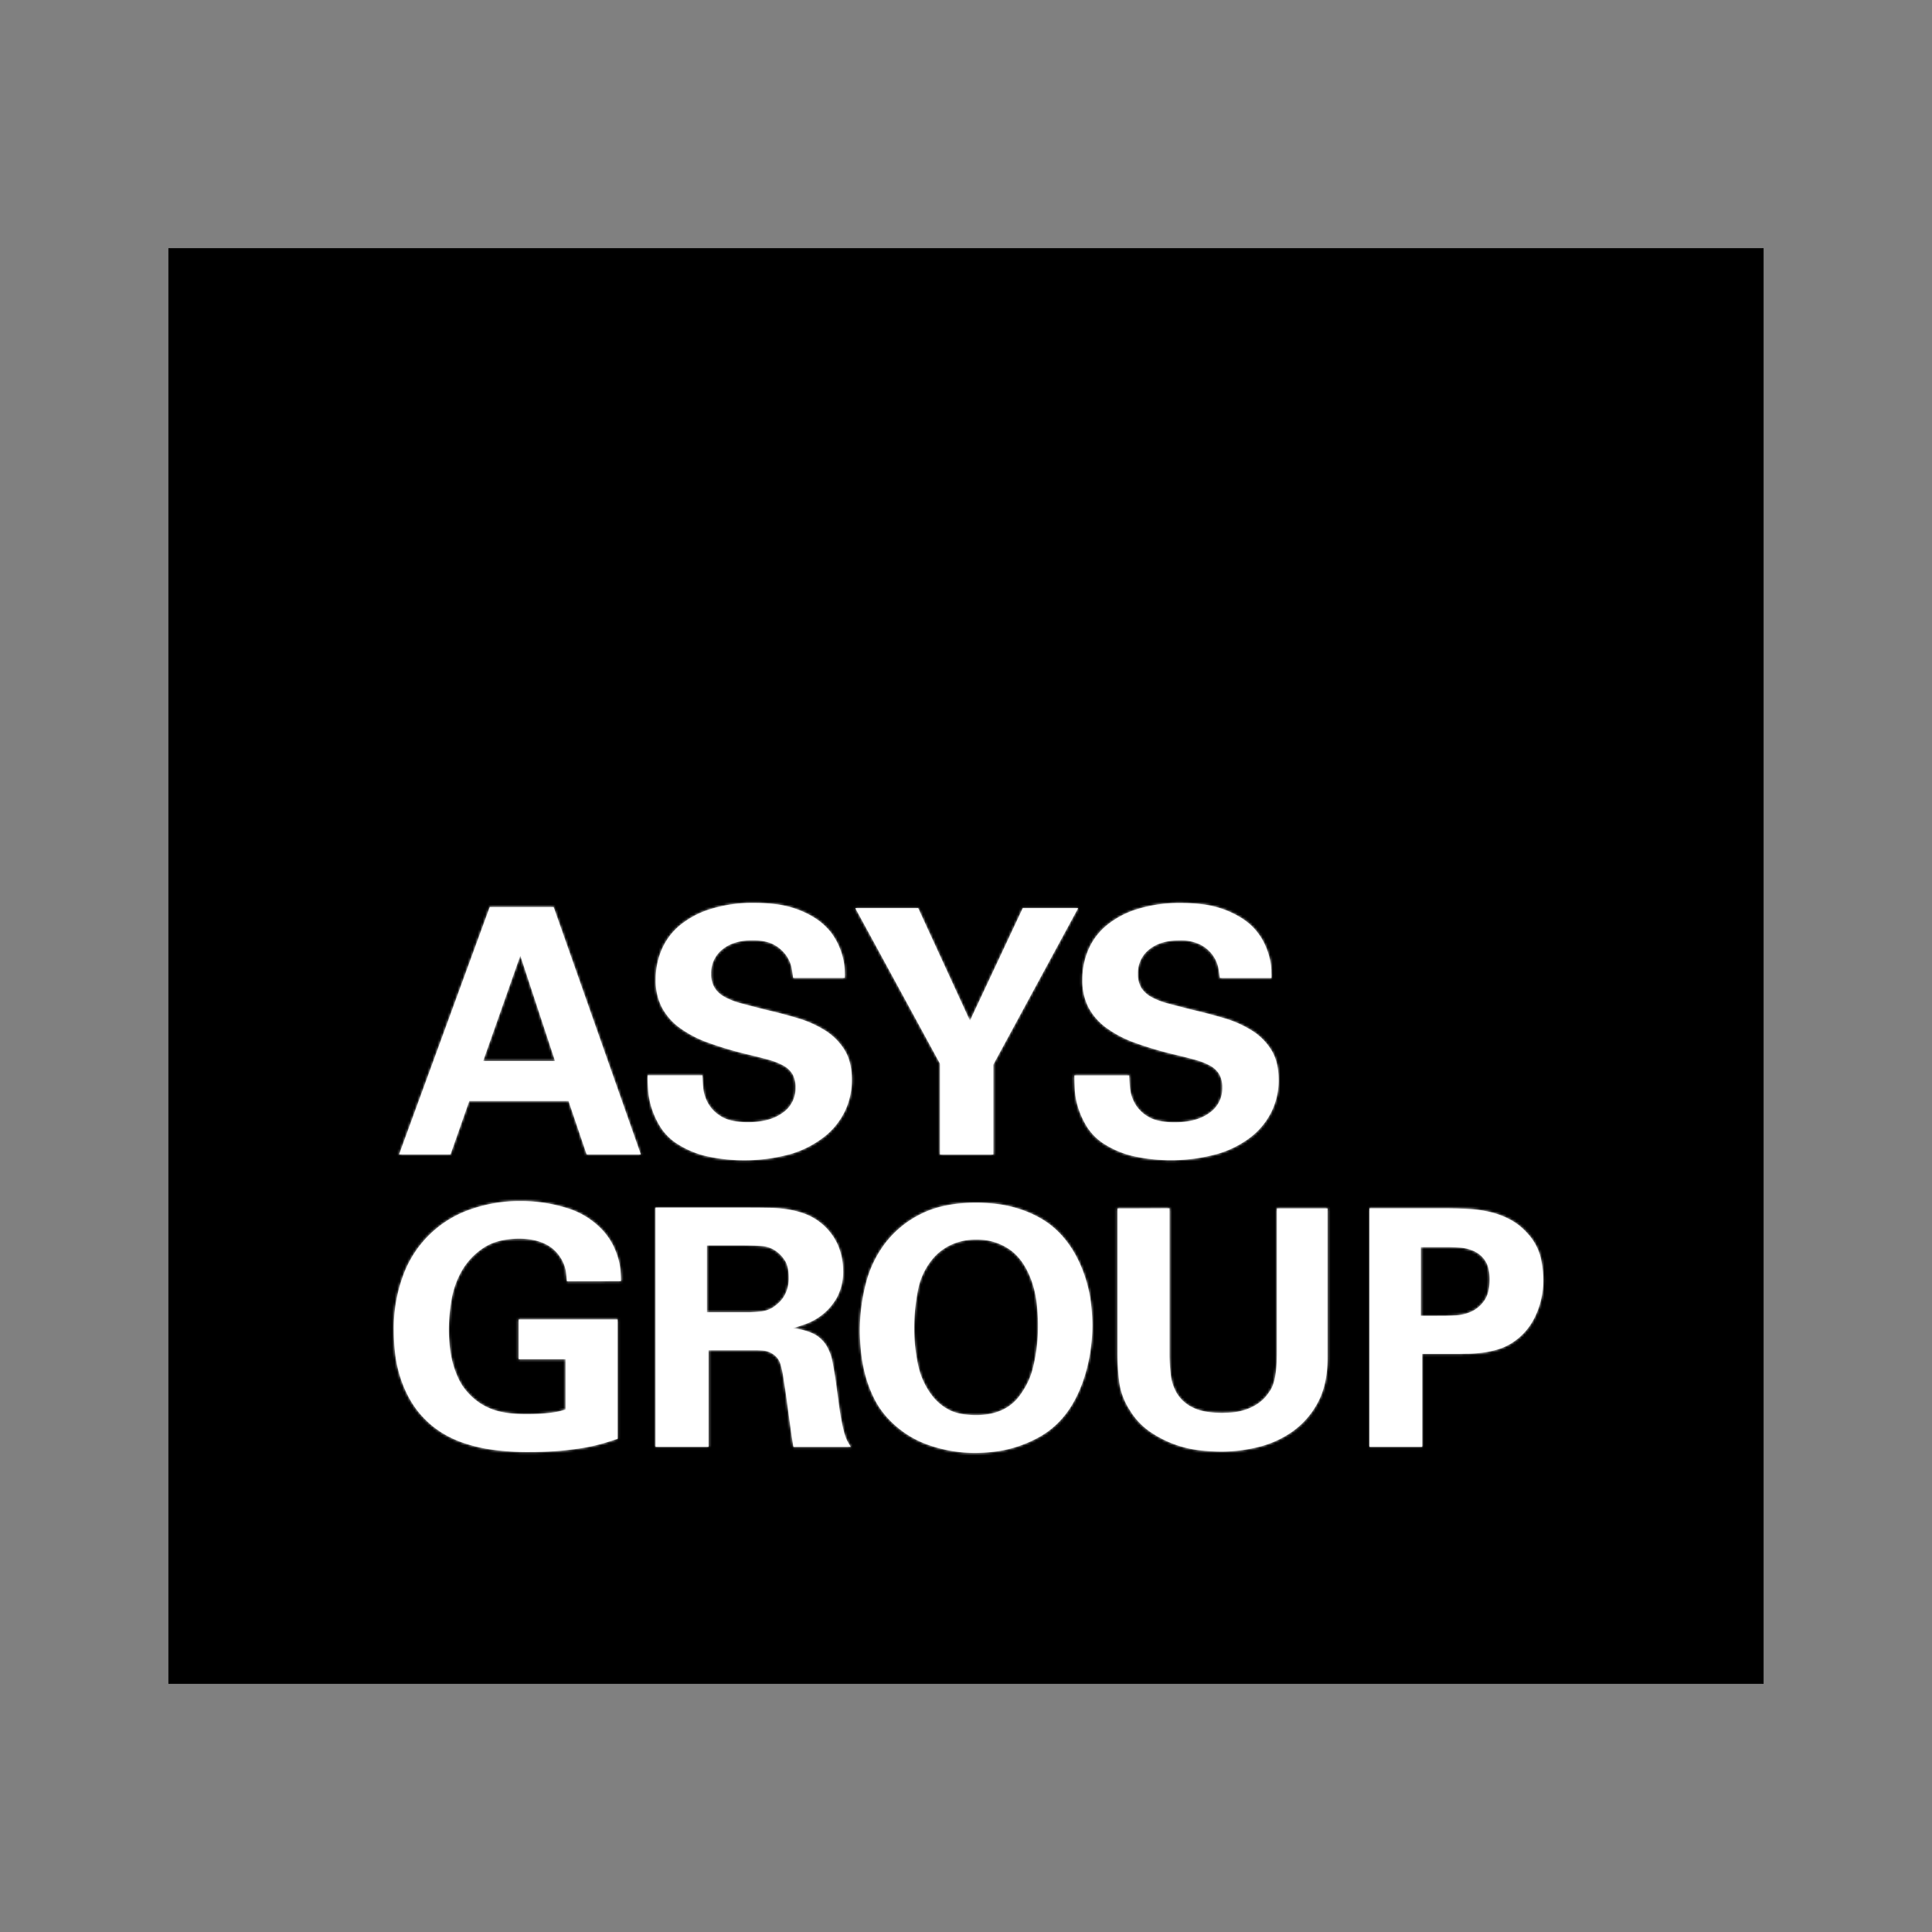
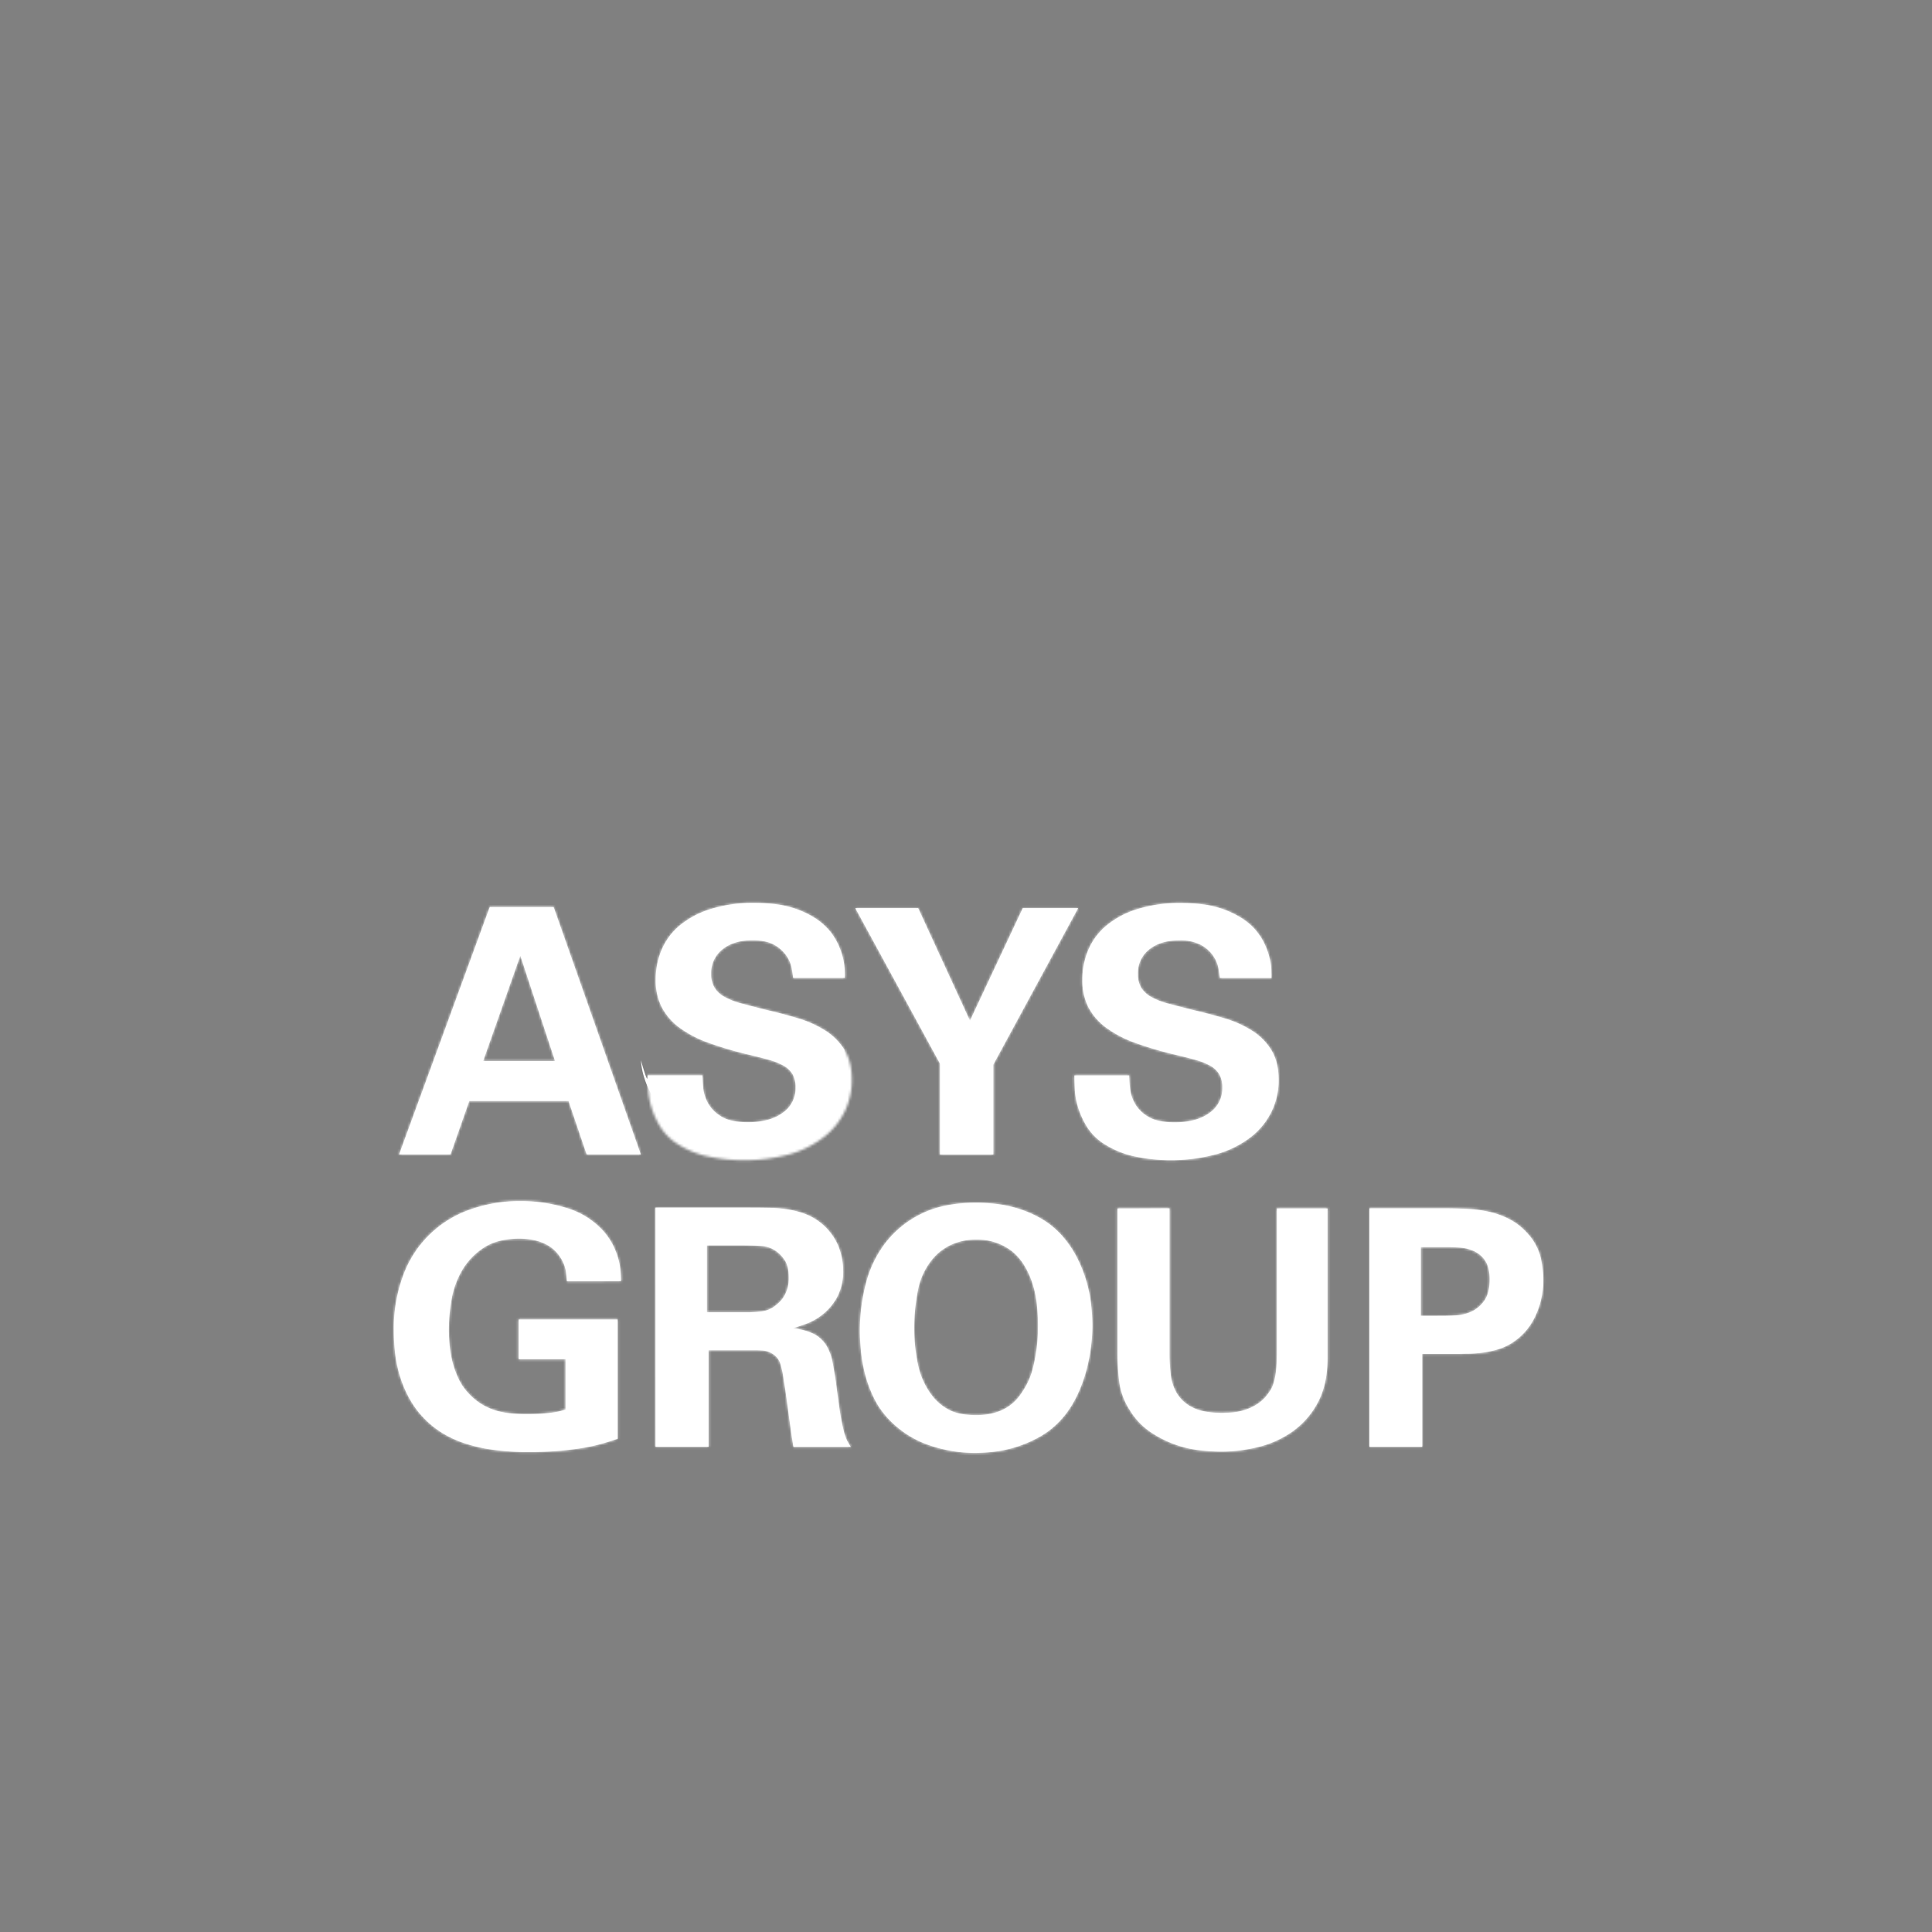
<svg xmlns="http://www.w3.org/2000/svg" id="svg4903" viewBox="0 0 768 768">
  <rect x="0" y="0" width="768" height="768" fill="#808080" stroke="none" />
  <defs>
    <style>.cls-1,.cls-3{fill:#fff;}.cls-1{fill-rule:evenodd;}.cls-2{mask:url(#mask);}</style>
    <mask id="mask" x="153.41" y="358.06" width="462.9" height="228.28" maskUnits="userSpaceOnUse">
      <g id="mask-2">
        <path id="path-1" class="cls-1" d="M246.84,509.27c0-1.32-.06-2.74-.2-4.27a25.64,25.64,0,0,0-.93-4.87,31.43,31.43,0,0,0-2.07-5.26,26.62,26.62,0,0,0-3.74-5.46,31.87,31.87,0,0,0-14.6-9.2,61,61,0,0,0-18.21-2.76,59.09,59.09,0,0,0-20.2,3.35,43.48,43.48,0,0,0-26.54,26,60.44,60.44,0,0,0-3.8,22.28,82.57,82.57,0,0,0,.46,8.36,50.52,50.52,0,0,0,1.87,9.26,47.26,47.26,0,0,0,3.93,9.34,37.07,37.07,0,0,0,6.54,8.54,37.48,37.48,0,0,0,6.47,5.06,42.4,42.4,0,0,0,8.6,4,61.35,61.35,0,0,0,11.27,2.63,101.52,101.52,0,0,0,14.6.93c4.81,0,9.07-.19,12.81-.54s7-.78,9.81-1.3a70.29,70.29,0,0,0,7.26-1.72q3.06-.91,5.34-1.71V524.52H206.16V540.3h18.67v20c-.53.18-1.2.38-2,.6a27,27,0,0,1-3,.58c-1.2.18-2.66.33-4.4.47s-3.85.19-6.34.19c-5.78,0-10.4-.69-13.87-2.1a23.85,23.85,0,0,1-8.8-6,22.51,22.51,0,0,1-4.27-6.25,37.29,37.29,0,0,1-2.4-6.9,45,45,0,0,1-1.06-6.7c-.18-2.2-.27-4.07-.27-5.65a71.58,71.58,0,0,1,1.07-11.85,34.78,34.78,0,0,1,4.19-11.7,27.16,27.16,0,0,1,8.61-9c3.64-2.41,8.41-3.61,14.27-3.61a33.17,33.17,0,0,1,3.87.26,22.31,22.31,0,0,1,4.41,1.05,17.6,17.6,0,0,1,4.32,2.24,15.56,15.56,0,0,1,5.74,9.06c.22,1.68.37,3.13.46,4.35ZM281,495.07h13.88c3.28,0,6,.08,8.06.26a11,11,0,0,1,5.54,2,13.1,13.1,0,0,1,3.26,3.34q1.81,2.44,1.81,7.3a14.59,14.59,0,0,1-.6,4.4,12.94,12.94,0,0,1-1.47,3.23,11.92,11.92,0,0,1-1.8,2.17c-.62.57-1.12,1-1.46,1.25a11,11,0,0,1-5.61,2.3,48.46,48.46,0,0,1-4.93.33H281Zm-20.41,80.07h21.08v-38.4h18.14c.89,0,1.84,0,2.87.08a9.31,9.31,0,0,1,2.93.58,9,9,0,0,1,2.67,1.65,6.94,6.94,0,0,1,1.93,3.09,38.59,38.59,0,0,1,1.27,6c.49,3,1,6.33,1.47,9.92s.95,7,1.4,10.26.8,5.53,1.07,6.84h22.8a26.21,26.21,0,0,1-1.46-2.44,20.58,20.58,0,0,1-1.47-4.4q-.54-2-1.21-6c-.44-2.67-1-6.82-1.73-12.42-.45-3.08-.91-5.87-1.4-8.42a19.92,19.92,0,0,0-2.47-6.64,12.69,12.69,0,0,0-4.87-4.53,22.63,22.63,0,0,0-8.59-2.24q1.72-.52,5.13-1.71a24,24,0,0,0,6.73-3.74,23.08,23.08,0,0,0,5.81-6.84,21.82,21.82,0,0,0,2.46-11,26.31,26.31,0,0,0-1.93-9.54,23.45,23.45,0,0,0-12.81-12.55,35,35,0,0,0-7.13-1.91,55.2,55.2,0,0,0-7.74-.65q-4-.07-8-.07H260.57ZM364.88,513a27.22,27.22,0,0,1,5.6-12.23,21.1,21.1,0,0,1,7.4-5.85,23.48,23.48,0,0,1,10.34-2.17,22.49,22.49,0,0,1,13.2,4c3.82,2.67,6.76,7,8.8,12.82a41.09,41.09,0,0,1,1.94,8.94q.46,4.6.47,8a72.11,72.11,0,0,1-.61,9.92,67.47,67.47,0,0,1-1.46,7.56,29.06,29.06,0,0,1-2.07,5.66,33.22,33.22,0,0,1-2.4,4.07q-5.73,8.81-18,8.81-7.18,0-11.2-2.3a20.23,20.23,0,0,1-6.27-5.33,30.36,30.36,0,0,1-5.73-12.62,68.62,68.62,0,0,1-1.47-13.94A77.13,77.13,0,0,1,364.88,513Zm-22.67,23.73a60.62,60.62,0,0,0,1.59,9.2,50.36,50.36,0,0,0,3.54,9.67,33.22,33.22,0,0,0,6.33,8.94,39.6,39.6,0,0,0,15.61,9.92,56.3,56.3,0,0,0,18.53,3.1,70.74,70.74,0,0,0,7.2-.46,47.81,47.81,0,0,0,8.94-1.91,48.93,48.93,0,0,0,9.41-4.08A34,34,0,0,0,422.1,564a38.73,38.73,0,0,0,5.2-7.57,54.48,54.48,0,0,0,3.8-9.14,66.62,66.62,0,0,0,2.33-10.12,68.1,68.1,0,0,0,.81-10.38,76.86,76.86,0,0,0-.48-8,53.89,53.89,0,0,0-1.8-9.13,53.12,53.12,0,0,0-3.73-9.54A41.81,41.81,0,0,0,422,491a34,34,0,0,0-7.87-6.44,43.62,43.62,0,0,0-8.8-3.94,48.42,48.42,0,0,0-8.94-2,72.1,72.1,0,0,0-8.27-.52q-13.06,0-21.87,4.4a40.21,40.21,0,0,0-14.27,11.57,44.85,44.85,0,0,0-7.81,16.31A75.06,75.06,0,0,0,341.8,529Q341.8,532.27,342.21,536.68Zm102-56.34v56.8a94.88,94.88,0,0,0,.73,12.3,27.34,27.34,0,0,0,4.2,11.1,27.71,27.71,0,0,0,8.13,8.62,44.09,44.09,0,0,0,9.81,5,43.58,43.58,0,0,0,9.87,2.3,80.18,80.18,0,0,0,8.47.52,61.5,61.5,0,0,0,14.8-1.83A40.06,40.06,0,0,0,513.86,569a33,33,0,0,0,10-11.5q3.87-7.19,3.87-17.82v-59.3H507.59v56.8q0,3.55-.2,6.11a35.78,35.78,0,0,1-.6,4.47,19.47,19.47,0,0,1-.94,3.22,9.89,9.89,0,0,1-1.33,2.37,15.73,15.73,0,0,1-4.67,4.73,20.15,20.15,0,0,1-5.4,2.5,22.45,22.45,0,0,1-5.07.92c-1.56.09-2.73.14-3.54.14-5.06,0-9-.72-11.79-2.18a14.78,14.78,0,0,1-6.21-5.58,18.73,18.73,0,0,1-2.46-7.56,70.18,70.18,0,0,1-.47-8.08V480.34ZM564.8,495.73h10.41c1.42,0,3.11.06,5.07.19a16.3,16.3,0,0,1,5.59,1.39,10.52,10.52,0,0,1,4.48,3.8c1.19,1.76,1.8,4.26,1.8,7.5,0,3.6-.7,6.38-2.07,8.35a12.73,12.73,0,0,1-5,4.34,16.85,16.85,0,0,1-6.21,1.58c-2.18.13-4.1.19-5.79.19H564.8Zm-20.4,79.41v-94.8h29.74q5.21,0,9.93.27a47,47,0,0,1,9,1.37,32.8,32.8,0,0,1,7.87,3.16,25.47,25.47,0,0,1,6.67,5.59,21.79,21.79,0,0,1,4.87,9.34,41.67,41.67,0,0,1,1,8.42,33.28,33.28,0,0,1-3.27,14.91,25.05,25.05,0,0,1-9,10.32,23,23,0,0,1-5.66,2.64,37,37,0,0,1-6,1.3,51.12,51.12,0,0,1-5.67.47c-1.78,0-3.29.07-4.54.07h-14v36.94ZM194.69,360.56h25.39l34.65,98.33H233.2L226,437.66H186.54l-7.45,21.23H158.66Zm-2.63,61.2h28.58l-13.81-41.89Zm65.38,5.71h21.81q0,1.77.27,4.89a15.87,15.87,0,0,0,1.94,6.19,14.38,14.38,0,0,0,5.32,5.31q3.64,2.24,10.56,2.24c5.79,0,10.4-1.24,13.79-3.74a11.77,11.77,0,0,0,5.12-10,10.7,10.7,0,0,0-1.17-5.3,9.48,9.48,0,0,0-3.53-3.4,26.82,26.82,0,0,0-5.94-2.38q-3.58-1-8.27-2.11a141.34,141.34,0,0,1-15.81-4.69,44.57,44.57,0,0,1-11.46-6,24,24,0,0,1-7-8.09,23.52,23.52,0,0,1-2.42-11,30.1,30.1,0,0,1,2.28-11.63,25.79,25.79,0,0,1,7-9.65,35.73,35.73,0,0,1,12.29-6.67,56.74,56.74,0,0,1,17.88-2.52,69.53,69.53,0,0,1,8,.48,39.34,39.34,0,0,1,8.15,1.84,36.81,36.81,0,0,1,7.58,3.6,26,26,0,0,1,6.36,5.64,26.94,26.94,0,0,1,3.24,5.45,29.52,29.52,0,0,1,1.72,5.17,24.2,24.2,0,0,1,.63,4.41c.05,1.32.06,2.38.06,3.2H315.28c-.09-.82-.28-2.07-.55-3.74a13,13,0,0,0-2.08-5,13.9,13.9,0,0,0-4.83-4.35q-3.17-1.84-8.69-1.85-7.45,0-11.94,3.61a11.84,11.84,0,0,0-4.48,9.73,10.19,10.19,0,0,0,1.38,5.58,10.81,10.81,0,0,0,4.07,3.66,29.33,29.33,0,0,0,6.76,2.59q4.06,1.08,9.45,2.45c4.33,1,8.54,2.11,12.63,3.33a43.85,43.85,0,0,1,11,4.9,23.91,23.91,0,0,1,7.72,7.75q2.91,4.68,2.9,11.9a28.49,28.49,0,0,1-2.76,12.44,29.09,29.09,0,0,1-8.14,10.13,40.25,40.25,0,0,1-13.32,6.87,69.41,69.41,0,0,1-34.37.69,37.73,37.73,0,0,1-10.9-4.77,21.87,21.87,0,0,1-6.63-6.66,33.55,33.55,0,0,1-3.45-7.48,30.12,30.12,0,0,1-1.38-7.14C257.52,431.06,257.44,429.1,257.44,427.47ZM340,361h25l20.57,44.75,21-44.75h22l-33.69,62.16v35.77H373.67V422.84Zm87.11,66.51H448.9q0,1.77.27,4.89a16,16,0,0,0,1.93,6.19,14.38,14.38,0,0,0,5.32,5.31q3.65,2.24,10.55,2.24,8.7,0,13.81-3.74a11.76,11.76,0,0,0,5.11-10,10.48,10.48,0,0,0-1.18-5.3,9.3,9.3,0,0,0-3.52-3.4,26.92,26.92,0,0,0-5.93-2.38q-3.58-1-8.29-2.11a142.41,142.41,0,0,1-15.8-4.69,44.66,44.66,0,0,1-11.45-6,24.05,24.05,0,0,1-7.05-8.09,23.64,23.64,0,0,1-2.41-11,30.1,30.1,0,0,1,2.28-11.63,25.68,25.68,0,0,1,7-9.65,35.59,35.59,0,0,1,12.28-6.67,56.83,56.83,0,0,1,17.88-2.52,69.53,69.53,0,0,1,8,.48,39.05,39.05,0,0,1,8.15,1.84,36.89,36.89,0,0,1,7.59,3.6,24.17,24.17,0,0,1,9.59,11.09,28.79,28.79,0,0,1,1.73,5.17,23.28,23.28,0,0,1,.62,4.41c0,1.32.07,2.38.07,3.2H484.92c-.09-.82-.27-2.07-.55-3.74a13.12,13.12,0,0,0-2.07-5,14,14,0,0,0-4.83-4.35,17.34,17.34,0,0,0-8.69-1.85q-7.47,0-11.95,3.61a11.85,11.85,0,0,0-4.49,9.73,10.28,10.28,0,0,0,1.38,5.58,11,11,0,0,0,4.08,3.66,29.51,29.51,0,0,0,6.76,2.59c2.71.72,5.87,1.54,9.46,2.45,4.32,1,8.53,2.11,12.63,3.33a43.77,43.77,0,0,1,11,4.9,24,24,0,0,1,7.73,7.75q2.89,4.68,2.9,11.9a28.49,28.49,0,0,1-2.76,12.44,29.09,29.09,0,0,1-8.14,10.13A40.25,40.25,0,0,1,484,458.68a69.45,69.45,0,0,1-34.38.69,37.85,37.85,0,0,1-10.9-4.77,21.83,21.83,0,0,1-6.62-6.66,33.6,33.6,0,0,1-3.46-7.48,30.63,30.63,0,0,1-1.38-7.14C427.15,431.06,427.09,429.1,427.09,427.47Z" />
      </g>
    </mask>
  </defs>
  <g id="colors_black" data-name="colors/black">
-     <rect id="Rectangle" x="66.94" y="98.65" width="634.12" height="570.7" />
-   </g>
+     </g>
  <g id="ui_logo" data-name="ui/logo">
    <g id="colors_magenta" data-name="colors/magenta">
      <g id="Mask-2-2" data-name="Mask">
-         <path id="path-1-2" data-name="path-1" class="cls-1" d="M246.84,509.27c0-1.32-.06-2.74-.2-4.27a25.64,25.64,0,0,0-.93-4.87,31.43,31.43,0,0,0-2.07-5.26,26.62,26.62,0,0,0-3.74-5.46,31.87,31.87,0,0,0-14.6-9.2,61,61,0,0,0-18.21-2.76,59.09,59.09,0,0,0-20.2,3.35,43.48,43.48,0,0,0-26.54,26,60.44,60.44,0,0,0-3.8,22.28,82.57,82.57,0,0,0,.46,8.36,50.52,50.52,0,0,0,1.87,9.26,47.26,47.26,0,0,0,3.93,9.34,37.07,37.07,0,0,0,6.54,8.54,37.48,37.48,0,0,0,6.47,5.06,42.4,42.4,0,0,0,8.6,4,61.35,61.35,0,0,0,11.27,2.63,101.52,101.52,0,0,0,14.6.93c4.81,0,9.07-.19,12.81-.54s7-.78,9.81-1.3a70.29,70.29,0,0,0,7.26-1.72q3.06-.91,5.34-1.71V524.52H206.16V540.3h18.67v20c-.53.18-1.2.38-2,.6a27,27,0,0,1-3,.58c-1.2.18-2.66.33-4.4.47s-3.85.19-6.34.19c-5.78,0-10.4-.69-13.87-2.1a23.85,23.85,0,0,1-8.8-6,22.51,22.51,0,0,1-4.27-6.25,37.29,37.29,0,0,1-2.4-6.9,45,45,0,0,1-1.06-6.7c-.18-2.2-.27-4.07-.27-5.65a71.58,71.58,0,0,1,1.07-11.85,34.78,34.78,0,0,1,4.19-11.7,27.16,27.16,0,0,1,8.61-9c3.64-2.41,8.41-3.61,14.27-3.61a33.17,33.17,0,0,1,3.87.26,22.31,22.31,0,0,1,4.41,1.05,17.6,17.6,0,0,1,4.32,2.24,15.56,15.56,0,0,1,5.74,9.06c.22,1.68.37,3.13.46,4.35ZM281,495.07h13.88c3.28,0,6,.08,8.06.26a11,11,0,0,1,5.54,2,13.1,13.1,0,0,1,3.26,3.34q1.81,2.44,1.81,7.3a14.59,14.59,0,0,1-.6,4.4,12.94,12.94,0,0,1-1.47,3.23,11.92,11.92,0,0,1-1.8,2.17c-.62.57-1.12,1-1.46,1.25a11,11,0,0,1-5.61,2.3,48.46,48.46,0,0,1-4.93.33H281Zm-20.41,80.07h21.08v-38.4h18.14c.89,0,1.84,0,2.87.08a9.31,9.31,0,0,1,2.93.58,9,9,0,0,1,2.67,1.65,6.94,6.94,0,0,1,1.93,3.09,38.59,38.59,0,0,1,1.27,6c.49,3,1,6.33,1.47,9.92s.95,7,1.4,10.26.8,5.53,1.07,6.84h22.8a26.21,26.21,0,0,1-1.46-2.44,20.58,20.58,0,0,1-1.47-4.4q-.54-2-1.21-6c-.44-2.67-1-6.82-1.73-12.42-.45-3.08-.91-5.87-1.4-8.42a19.92,19.92,0,0,0-2.47-6.64,12.69,12.69,0,0,0-4.87-4.53,22.63,22.63,0,0,0-8.59-2.24q1.72-.52,5.13-1.71a24,24,0,0,0,6.73-3.74,23.08,23.08,0,0,0,5.81-6.84,21.82,21.82,0,0,0,2.46-11,26.31,26.31,0,0,0-1.93-9.54,23.45,23.45,0,0,0-12.81-12.55,35,35,0,0,0-7.13-1.91,55.2,55.2,0,0,0-7.74-.65q-4-.07-8-.07H260.57ZM364.88,513a27.22,27.22,0,0,1,5.6-12.23,21.1,21.1,0,0,1,7.4-5.85,23.48,23.48,0,0,1,10.34-2.17,22.49,22.49,0,0,1,13.2,4c3.82,2.67,6.76,7,8.8,12.82a41.09,41.09,0,0,1,1.94,8.94q.46,4.6.47,8a72.11,72.11,0,0,1-.61,9.92,67.47,67.47,0,0,1-1.46,7.56,29.06,29.06,0,0,1-2.07,5.66,33.22,33.22,0,0,1-2.4,4.07q-5.73,8.81-18,8.81-7.18,0-11.2-2.3a20.23,20.23,0,0,1-6.27-5.33,30.36,30.36,0,0,1-5.73-12.62,68.62,68.62,0,0,1-1.47-13.94A77.13,77.13,0,0,1,364.88,513Zm-22.67,23.73a60.62,60.62,0,0,0,1.59,9.2,50.36,50.36,0,0,0,3.54,9.67,33.22,33.22,0,0,0,6.33,8.94,39.6,39.6,0,0,0,15.61,9.92,56.3,56.3,0,0,0,18.53,3.1,70.74,70.74,0,0,0,7.2-.46,47.81,47.81,0,0,0,8.94-1.91,48.93,48.93,0,0,0,9.41-4.08A34,34,0,0,0,422.1,564a38.73,38.73,0,0,0,5.2-7.57,54.48,54.48,0,0,0,3.8-9.14,66.62,66.62,0,0,0,2.33-10.12,68.1,68.1,0,0,0,.81-10.38,76.86,76.86,0,0,0-.48-8,53.89,53.89,0,0,0-1.8-9.13,53.12,53.12,0,0,0-3.73-9.54A41.81,41.81,0,0,0,422,491a34,34,0,0,0-7.87-6.44,43.62,43.62,0,0,0-8.8-3.94,48.42,48.42,0,0,0-8.94-2,72.1,72.1,0,0,0-8.27-.52q-13.06,0-21.87,4.4a40.21,40.21,0,0,0-14.27,11.57,44.85,44.85,0,0,0-7.81,16.31A75.06,75.06,0,0,0,341.8,529Q341.8,532.27,342.21,536.68Zm102-56.34v56.8a94.88,94.88,0,0,0,.73,12.3,27.34,27.34,0,0,0,4.2,11.1,27.71,27.71,0,0,0,8.13,8.62,44.09,44.09,0,0,0,9.81,5,43.58,43.58,0,0,0,9.87,2.3,80.18,80.18,0,0,0,8.47.52,61.5,61.5,0,0,0,14.8-1.83A40.06,40.06,0,0,0,513.86,569a33,33,0,0,0,10-11.5q3.87-7.19,3.87-17.82v-59.3H507.59v56.8q0,3.55-.2,6.11a35.78,35.78,0,0,1-.6,4.47,19.47,19.47,0,0,1-.94,3.22,9.89,9.89,0,0,1-1.33,2.37,15.73,15.73,0,0,1-4.67,4.73,20.15,20.15,0,0,1-5.4,2.5,22.45,22.45,0,0,1-5.07.92c-1.56.09-2.73.14-3.54.14-5.06,0-9-.72-11.79-2.18a14.78,14.78,0,0,1-6.21-5.58,18.73,18.73,0,0,1-2.46-7.56,70.18,70.18,0,0,1-.47-8.08V480.34ZM564.8,495.73h10.41c1.42,0,3.11.06,5.07.19a16.3,16.3,0,0,1,5.59,1.39,10.52,10.52,0,0,1,4.48,3.8c1.19,1.76,1.8,4.26,1.8,7.5,0,3.6-.7,6.38-2.07,8.35a12.73,12.73,0,0,1-5,4.34,16.85,16.85,0,0,1-6.21,1.58c-2.18.13-4.1.19-5.79.19H564.8Zm-20.4,79.41v-94.8h29.74q5.21,0,9.93.27a47,47,0,0,1,9,1.37,32.8,32.8,0,0,1,7.87,3.16,25.47,25.47,0,0,1,6.67,5.59,21.79,21.79,0,0,1,4.87,9.34,41.67,41.67,0,0,1,1,8.42,33.28,33.28,0,0,1-3.27,14.91,25.05,25.05,0,0,1-9,10.32,23,23,0,0,1-5.66,2.64,37,37,0,0,1-6,1.3,51.12,51.12,0,0,1-5.67.47c-1.78,0-3.29.07-4.54.07h-14v36.94ZM194.69,360.56h25.39l34.65,98.33H233.2L226,437.66H186.54l-7.45,21.23H158.66Zm-2.63,61.2h28.58l-13.81-41.89Zm65.38,5.71h21.81q0,1.77.27,4.89a15.87,15.87,0,0,0,1.94,6.19,14.38,14.38,0,0,0,5.32,5.31q3.64,2.24,10.56,2.24c5.79,0,10.4-1.24,13.79-3.74a11.77,11.77,0,0,0,5.12-10,10.7,10.7,0,0,0-1.17-5.3,9.48,9.48,0,0,0-3.53-3.4,26.82,26.82,0,0,0-5.94-2.38q-3.58-1-8.27-2.11a141.34,141.34,0,0,1-15.81-4.69,44.57,44.57,0,0,1-11.46-6,24,24,0,0,1-7-8.09,23.52,23.52,0,0,1-2.42-11,30.1,30.1,0,0,1,2.28-11.63,25.79,25.79,0,0,1,7-9.65,35.73,35.73,0,0,1,12.29-6.67,56.74,56.74,0,0,1,17.88-2.52,69.53,69.53,0,0,1,8,.48,39.34,39.34,0,0,1,8.15,1.84,36.81,36.81,0,0,1,7.58,3.6,26,26,0,0,1,6.36,5.64,26.94,26.94,0,0,1,3.24,5.45,29.52,29.52,0,0,1,1.72,5.17,24.2,24.2,0,0,1,.63,4.41c.05,1.32.06,2.38.06,3.2H315.28c-.09-.82-.28-2.07-.55-3.74a13,13,0,0,0-2.08-5,13.9,13.9,0,0,0-4.83-4.35q-3.17-1.84-8.69-1.85-7.45,0-11.94,3.61a11.84,11.84,0,0,0-4.48,9.73,10.19,10.19,0,0,0,1.38,5.58,10.81,10.81,0,0,0,4.07,3.66,29.33,29.33,0,0,0,6.76,2.59q4.06,1.08,9.45,2.45c4.33,1,8.54,2.11,12.63,3.33a43.85,43.85,0,0,1,11,4.9,23.91,23.91,0,0,1,7.72,7.75q2.91,4.68,2.9,11.9a28.49,28.49,0,0,1-2.76,12.44,29.09,29.09,0,0,1-8.14,10.13,40.25,40.25,0,0,1-13.32,6.87,69.41,69.41,0,0,1-34.37.69,37.73,37.73,0,0,1-10.9-4.77,21.87,21.87,0,0,1-6.63-6.66,33.55,33.55,0,0,1-3.45-7.48,30.12,30.12,0,0,1-1.38-7.14C257.52,431.06,257.44,429.1,257.44,427.47ZM340,361h25l20.57,44.75,21-44.75h22l-33.69,62.16v35.77H373.67V422.84Zm87.11,66.51H448.9q0,1.77.27,4.89a16,16,0,0,0,1.93,6.19,14.38,14.38,0,0,0,5.32,5.31q3.65,2.24,10.55,2.24,8.7,0,13.81-3.74a11.76,11.76,0,0,0,5.11-10,10.48,10.48,0,0,0-1.18-5.3,9.3,9.3,0,0,0-3.52-3.4,26.92,26.92,0,0,0-5.93-2.38q-3.58-1-8.29-2.11a142.41,142.41,0,0,1-15.8-4.69,44.66,44.66,0,0,1-11.45-6,24.05,24.05,0,0,1-7.05-8.09,23.64,23.64,0,0,1-2.41-11,30.1,30.1,0,0,1,2.28-11.63,25.68,25.68,0,0,1,7-9.65,35.59,35.59,0,0,1,12.28-6.67,56.83,56.83,0,0,1,17.88-2.52,69.53,69.53,0,0,1,8,.48,39.05,39.05,0,0,1,8.15,1.84,36.89,36.89,0,0,1,7.59,3.6,24.17,24.17,0,0,1,9.59,11.09,28.79,28.79,0,0,1,1.73,5.17,23.28,23.28,0,0,1,.62,4.41c0,1.32.07,2.38.07,3.2H484.92c-.09-.82-.27-2.07-.55-3.74a13.12,13.12,0,0,0-2.07-5,14,14,0,0,0-4.83-4.35,17.34,17.34,0,0,0-8.69-1.85q-7.47,0-11.95,3.61a11.85,11.85,0,0,0-4.49,9.73,10.28,10.28,0,0,0,1.38,5.58,11,11,0,0,0,4.08,3.66,29.51,29.51,0,0,0,6.76,2.59c2.71.72,5.87,1.54,9.46,2.45,4.32,1,8.53,2.11,12.63,3.33a43.77,43.77,0,0,1,11,4.9,24,24,0,0,1,7.73,7.75q2.89,4.68,2.9,11.9a28.49,28.49,0,0,1-2.76,12.44,29.09,29.09,0,0,1-8.14,10.13A40.25,40.25,0,0,1,484,458.68a69.45,69.45,0,0,1-34.38.69,37.85,37.85,0,0,1-10.9-4.77,21.83,21.83,0,0,1-6.62-6.66,33.6,33.6,0,0,1-3.46-7.48,30.63,30.63,0,0,1-1.38-7.14C427.15,431.06,427.09,429.1,427.09,427.47Z" />
+         <path id="path-1-2" data-name="path-1" class="cls-1" d="M246.84,509.27c0-1.32-.06-2.74-.2-4.27a25.64,25.64,0,0,0-.93-4.87,31.43,31.43,0,0,0-2.07-5.26,26.62,26.62,0,0,0-3.74-5.46,31.87,31.87,0,0,0-14.6-9.2,61,61,0,0,0-18.21-2.76,59.09,59.09,0,0,0-20.2,3.35,43.48,43.48,0,0,0-26.54,26,60.44,60.44,0,0,0-3.8,22.28,82.57,82.57,0,0,0,.46,8.36,50.52,50.52,0,0,0,1.87,9.26,47.26,47.26,0,0,0,3.93,9.34,37.07,37.07,0,0,0,6.54,8.54,37.48,37.48,0,0,0,6.47,5.06,42.4,42.4,0,0,0,8.6,4,61.35,61.35,0,0,0,11.27,2.63,101.52,101.52,0,0,0,14.6.93c4.81,0,9.07-.19,12.81-.54s7-.78,9.81-1.3a70.29,70.29,0,0,0,7.26-1.72q3.06-.91,5.34-1.71V524.52H206.16V540.3h18.67v20c-.53.18-1.2.38-2,.6a27,27,0,0,1-3,.58c-1.2.18-2.66.33-4.4.47s-3.85.19-6.34.19c-5.78,0-10.4-.69-13.87-2.1a23.85,23.85,0,0,1-8.8-6,22.51,22.51,0,0,1-4.27-6.25,37.29,37.29,0,0,1-2.4-6.9,45,45,0,0,1-1.06-6.7c-.18-2.2-.27-4.07-.27-5.65a71.58,71.58,0,0,1,1.07-11.85,34.78,34.78,0,0,1,4.19-11.7,27.16,27.16,0,0,1,8.61-9c3.64-2.41,8.41-3.61,14.27-3.61a33.17,33.17,0,0,1,3.87.26,22.31,22.31,0,0,1,4.41,1.05,17.6,17.6,0,0,1,4.32,2.24,15.56,15.56,0,0,1,5.74,9.06c.22,1.68.37,3.13.46,4.35ZM281,495.07h13.88c3.28,0,6,.08,8.06.26a11,11,0,0,1,5.54,2,13.1,13.1,0,0,1,3.26,3.34q1.81,2.44,1.81,7.3a14.59,14.59,0,0,1-.6,4.4,12.94,12.94,0,0,1-1.47,3.23,11.92,11.92,0,0,1-1.8,2.17c-.62.57-1.12,1-1.46,1.25a11,11,0,0,1-5.61,2.3,48.46,48.46,0,0,1-4.93.33H281Zm-20.41,80.07h21.08v-38.4h18.14c.89,0,1.84,0,2.87.08a9.31,9.31,0,0,1,2.93.58,9,9,0,0,1,2.67,1.65,6.94,6.94,0,0,1,1.93,3.09,38.59,38.59,0,0,1,1.27,6c.49,3,1,6.33,1.47,9.92s.95,7,1.4,10.26.8,5.53,1.07,6.84h22.8a26.21,26.21,0,0,1-1.46-2.44,20.58,20.58,0,0,1-1.47-4.4q-.54-2-1.21-6c-.44-2.67-1-6.82-1.73-12.42-.45-3.08-.91-5.87-1.4-8.42a19.92,19.92,0,0,0-2.47-6.64,12.69,12.69,0,0,0-4.87-4.53,22.63,22.63,0,0,0-8.59-2.24q1.72-.52,5.13-1.71a24,24,0,0,0,6.73-3.74,23.08,23.08,0,0,0,5.81-6.84,21.82,21.82,0,0,0,2.46-11,26.31,26.31,0,0,0-1.93-9.54,23.45,23.45,0,0,0-12.81-12.55,35,35,0,0,0-7.13-1.91,55.2,55.2,0,0,0-7.74-.65q-4-.07-8-.07H260.57ZM364.88,513a27.22,27.22,0,0,1,5.6-12.23,21.1,21.1,0,0,1,7.4-5.85,23.48,23.48,0,0,1,10.34-2.17,22.49,22.49,0,0,1,13.2,4c3.82,2.67,6.76,7,8.8,12.82a41.09,41.09,0,0,1,1.94,8.94q.46,4.6.47,8a72.11,72.11,0,0,1-.61,9.92,67.47,67.47,0,0,1-1.46,7.56,29.06,29.06,0,0,1-2.07,5.66,33.22,33.22,0,0,1-2.4,4.07q-5.73,8.81-18,8.81-7.18,0-11.2-2.3a20.23,20.23,0,0,1-6.27-5.33,30.36,30.36,0,0,1-5.73-12.62,68.62,68.62,0,0,1-1.47-13.94A77.13,77.13,0,0,1,364.88,513Zm-22.67,23.73a60.62,60.62,0,0,0,1.59,9.2,50.36,50.36,0,0,0,3.54,9.67,33.22,33.22,0,0,0,6.33,8.94,39.6,39.6,0,0,0,15.61,9.92,56.3,56.3,0,0,0,18.53,3.1,70.74,70.74,0,0,0,7.2-.46,47.81,47.81,0,0,0,8.94-1.91,48.93,48.93,0,0,0,9.41-4.08A34,34,0,0,0,422.1,564a38.73,38.73,0,0,0,5.2-7.57,54.48,54.48,0,0,0,3.8-9.14,66.62,66.62,0,0,0,2.33-10.12,68.1,68.1,0,0,0,.81-10.38,76.86,76.86,0,0,0-.48-8,53.89,53.89,0,0,0-1.8-9.13,53.12,53.12,0,0,0-3.73-9.54A41.81,41.81,0,0,0,422,491a34,34,0,0,0-7.87-6.44,43.62,43.62,0,0,0-8.8-3.94,48.42,48.42,0,0,0-8.94-2,72.1,72.1,0,0,0-8.27-.52q-13.06,0-21.87,4.4a40.21,40.21,0,0,0-14.27,11.57,44.85,44.85,0,0,0-7.81,16.31A75.06,75.06,0,0,0,341.8,529Q341.8,532.27,342.21,536.68Zm102-56.34v56.8a94.88,94.88,0,0,0,.73,12.3,27.34,27.34,0,0,0,4.2,11.1,27.71,27.71,0,0,0,8.13,8.62,44.09,44.09,0,0,0,9.81,5,43.58,43.58,0,0,0,9.87,2.3,80.18,80.18,0,0,0,8.47.52,61.5,61.5,0,0,0,14.8-1.83A40.06,40.06,0,0,0,513.86,569a33,33,0,0,0,10-11.5q3.87-7.19,3.87-17.82v-59.3H507.59v56.8q0,3.55-.2,6.11a35.78,35.78,0,0,1-.6,4.47,19.47,19.47,0,0,1-.94,3.22,9.89,9.89,0,0,1-1.33,2.37,15.73,15.73,0,0,1-4.67,4.73,20.15,20.15,0,0,1-5.4,2.5,22.45,22.45,0,0,1-5.07.92c-1.56.09-2.73.14-3.54.14-5.06,0-9-.72-11.79-2.18a14.78,14.78,0,0,1-6.21-5.58,18.73,18.73,0,0,1-2.46-7.56,70.18,70.18,0,0,1-.47-8.08V480.34ZM564.8,495.73h10.41c1.42,0,3.11.06,5.07.19a16.3,16.3,0,0,1,5.59,1.39,10.52,10.52,0,0,1,4.48,3.8c1.19,1.76,1.8,4.26,1.8,7.5,0,3.6-.7,6.38-2.07,8.35a12.73,12.73,0,0,1-5,4.34,16.85,16.85,0,0,1-6.21,1.58c-2.18.13-4.1.19-5.79.19H564.8Zm-20.4,79.41v-94.8h29.74q5.21,0,9.93.27a47,47,0,0,1,9,1.37,32.8,32.8,0,0,1,7.87,3.16,25.47,25.47,0,0,1,6.67,5.59,21.79,21.79,0,0,1,4.87,9.34,41.67,41.67,0,0,1,1,8.42,33.28,33.28,0,0,1-3.27,14.91,25.05,25.05,0,0,1-9,10.32,23,23,0,0,1-5.66,2.64,37,37,0,0,1-6,1.3,51.12,51.12,0,0,1-5.67.47c-1.78,0-3.29.07-4.54.07h-14v36.94ZM194.69,360.56h25.39l34.65,98.33H233.2L226,437.66H186.54l-7.45,21.23H158.66Zm-2.63,61.2h28.58l-13.81-41.89Zm65.38,5.71h21.81q0,1.77.27,4.89a15.87,15.87,0,0,0,1.94,6.19,14.38,14.38,0,0,0,5.32,5.31q3.64,2.24,10.56,2.24c5.79,0,10.4-1.24,13.79-3.74a11.77,11.77,0,0,0,5.12-10,10.7,10.7,0,0,0-1.17-5.3,9.48,9.48,0,0,0-3.53-3.4,26.82,26.82,0,0,0-5.94-2.38q-3.58-1-8.27-2.11a141.34,141.34,0,0,1-15.81-4.69,44.57,44.57,0,0,1-11.46-6,24,24,0,0,1-7-8.09,23.52,23.52,0,0,1-2.42-11,30.1,30.1,0,0,1,2.28-11.63,25.79,25.79,0,0,1,7-9.65,35.73,35.73,0,0,1,12.29-6.67,56.74,56.74,0,0,1,17.88-2.52,69.53,69.53,0,0,1,8,.48,39.34,39.34,0,0,1,8.15,1.84,36.81,36.81,0,0,1,7.58,3.6,26,26,0,0,1,6.36,5.64,26.94,26.94,0,0,1,3.24,5.45,29.52,29.52,0,0,1,1.72,5.17,24.2,24.2,0,0,1,.63,4.41c.05,1.32.06,2.38.06,3.2H315.28c-.09-.82-.28-2.07-.55-3.74a13,13,0,0,0-2.08-5,13.9,13.9,0,0,0-4.83-4.35q-3.17-1.84-8.69-1.85-7.45,0-11.94,3.61a11.84,11.84,0,0,0-4.48,9.73,10.19,10.19,0,0,0,1.38,5.58,10.81,10.81,0,0,0,4.07,3.66,29.33,29.33,0,0,0,6.76,2.59q4.06,1.08,9.45,2.45c4.33,1,8.54,2.11,12.63,3.33a43.85,43.85,0,0,1,11,4.9,23.91,23.91,0,0,1,7.72,7.75a28.49,28.49,0,0,1-2.76,12.44,29.09,29.09,0,0,1-8.14,10.13,40.25,40.25,0,0,1-13.32,6.87,69.41,69.41,0,0,1-34.37.69,37.73,37.73,0,0,1-10.9-4.77,21.87,21.87,0,0,1-6.63-6.66,33.55,33.55,0,0,1-3.45-7.48,30.12,30.12,0,0,1-1.38-7.14C257.52,431.06,257.44,429.1,257.44,427.47ZM340,361h25l20.57,44.75,21-44.75h22l-33.69,62.16v35.77H373.67V422.84Zm87.11,66.51H448.9q0,1.77.27,4.89a16,16,0,0,0,1.93,6.19,14.38,14.38,0,0,0,5.32,5.31q3.65,2.24,10.55,2.24,8.7,0,13.81-3.74a11.76,11.76,0,0,0,5.11-10,10.48,10.48,0,0,0-1.18-5.3,9.3,9.3,0,0,0-3.52-3.4,26.92,26.92,0,0,0-5.93-2.38q-3.58-1-8.29-2.11a142.41,142.41,0,0,1-15.8-4.69,44.66,44.66,0,0,1-11.45-6,24.05,24.05,0,0,1-7.05-8.09,23.64,23.64,0,0,1-2.41-11,30.1,30.1,0,0,1,2.28-11.63,25.68,25.68,0,0,1,7-9.65,35.59,35.59,0,0,1,12.28-6.67,56.83,56.83,0,0,1,17.88-2.52,69.53,69.53,0,0,1,8,.48,39.05,39.05,0,0,1,8.15,1.84,36.89,36.89,0,0,1,7.59,3.6,24.17,24.17,0,0,1,9.59,11.09,28.79,28.79,0,0,1,1.73,5.17,23.28,23.28,0,0,1,.62,4.41c0,1.32.07,2.38.07,3.2H484.92c-.09-.82-.27-2.07-.55-3.74a13.12,13.12,0,0,0-2.07-5,14,14,0,0,0-4.83-4.35,17.34,17.34,0,0,0-8.69-1.85q-7.47,0-11.95,3.61a11.85,11.85,0,0,0-4.49,9.73,10.28,10.28,0,0,0,1.38,5.58,11,11,0,0,0,4.08,3.66,29.51,29.51,0,0,0,6.76,2.59c2.71.72,5.87,1.54,9.46,2.45,4.32,1,8.53,2.11,12.63,3.33a43.77,43.77,0,0,1,11,4.9,24,24,0,0,1,7.73,7.75q2.89,4.68,2.9,11.9a28.49,28.49,0,0,1-2.76,12.44,29.09,29.09,0,0,1-8.14,10.13A40.25,40.25,0,0,1,484,458.68a69.45,69.45,0,0,1-34.38.69,37.85,37.85,0,0,1-10.9-4.77,21.83,21.83,0,0,1-6.62-6.66,33.6,33.6,0,0,1-3.46-7.48,30.63,30.63,0,0,1-1.38-7.14C427.15,431.06,427.09,429.1,427.09,427.47Z" />
      </g>
      <g class="cls-2">
        <g id="colors_white" data-name="colors/white">
          <rect id="Rectangle-2" data-name="Rectangle" class="cls-3" x="153.41" y="358.06" width="462.9" height="228.28" />
        </g>
      </g>
    </g>
  </g>
</svg>